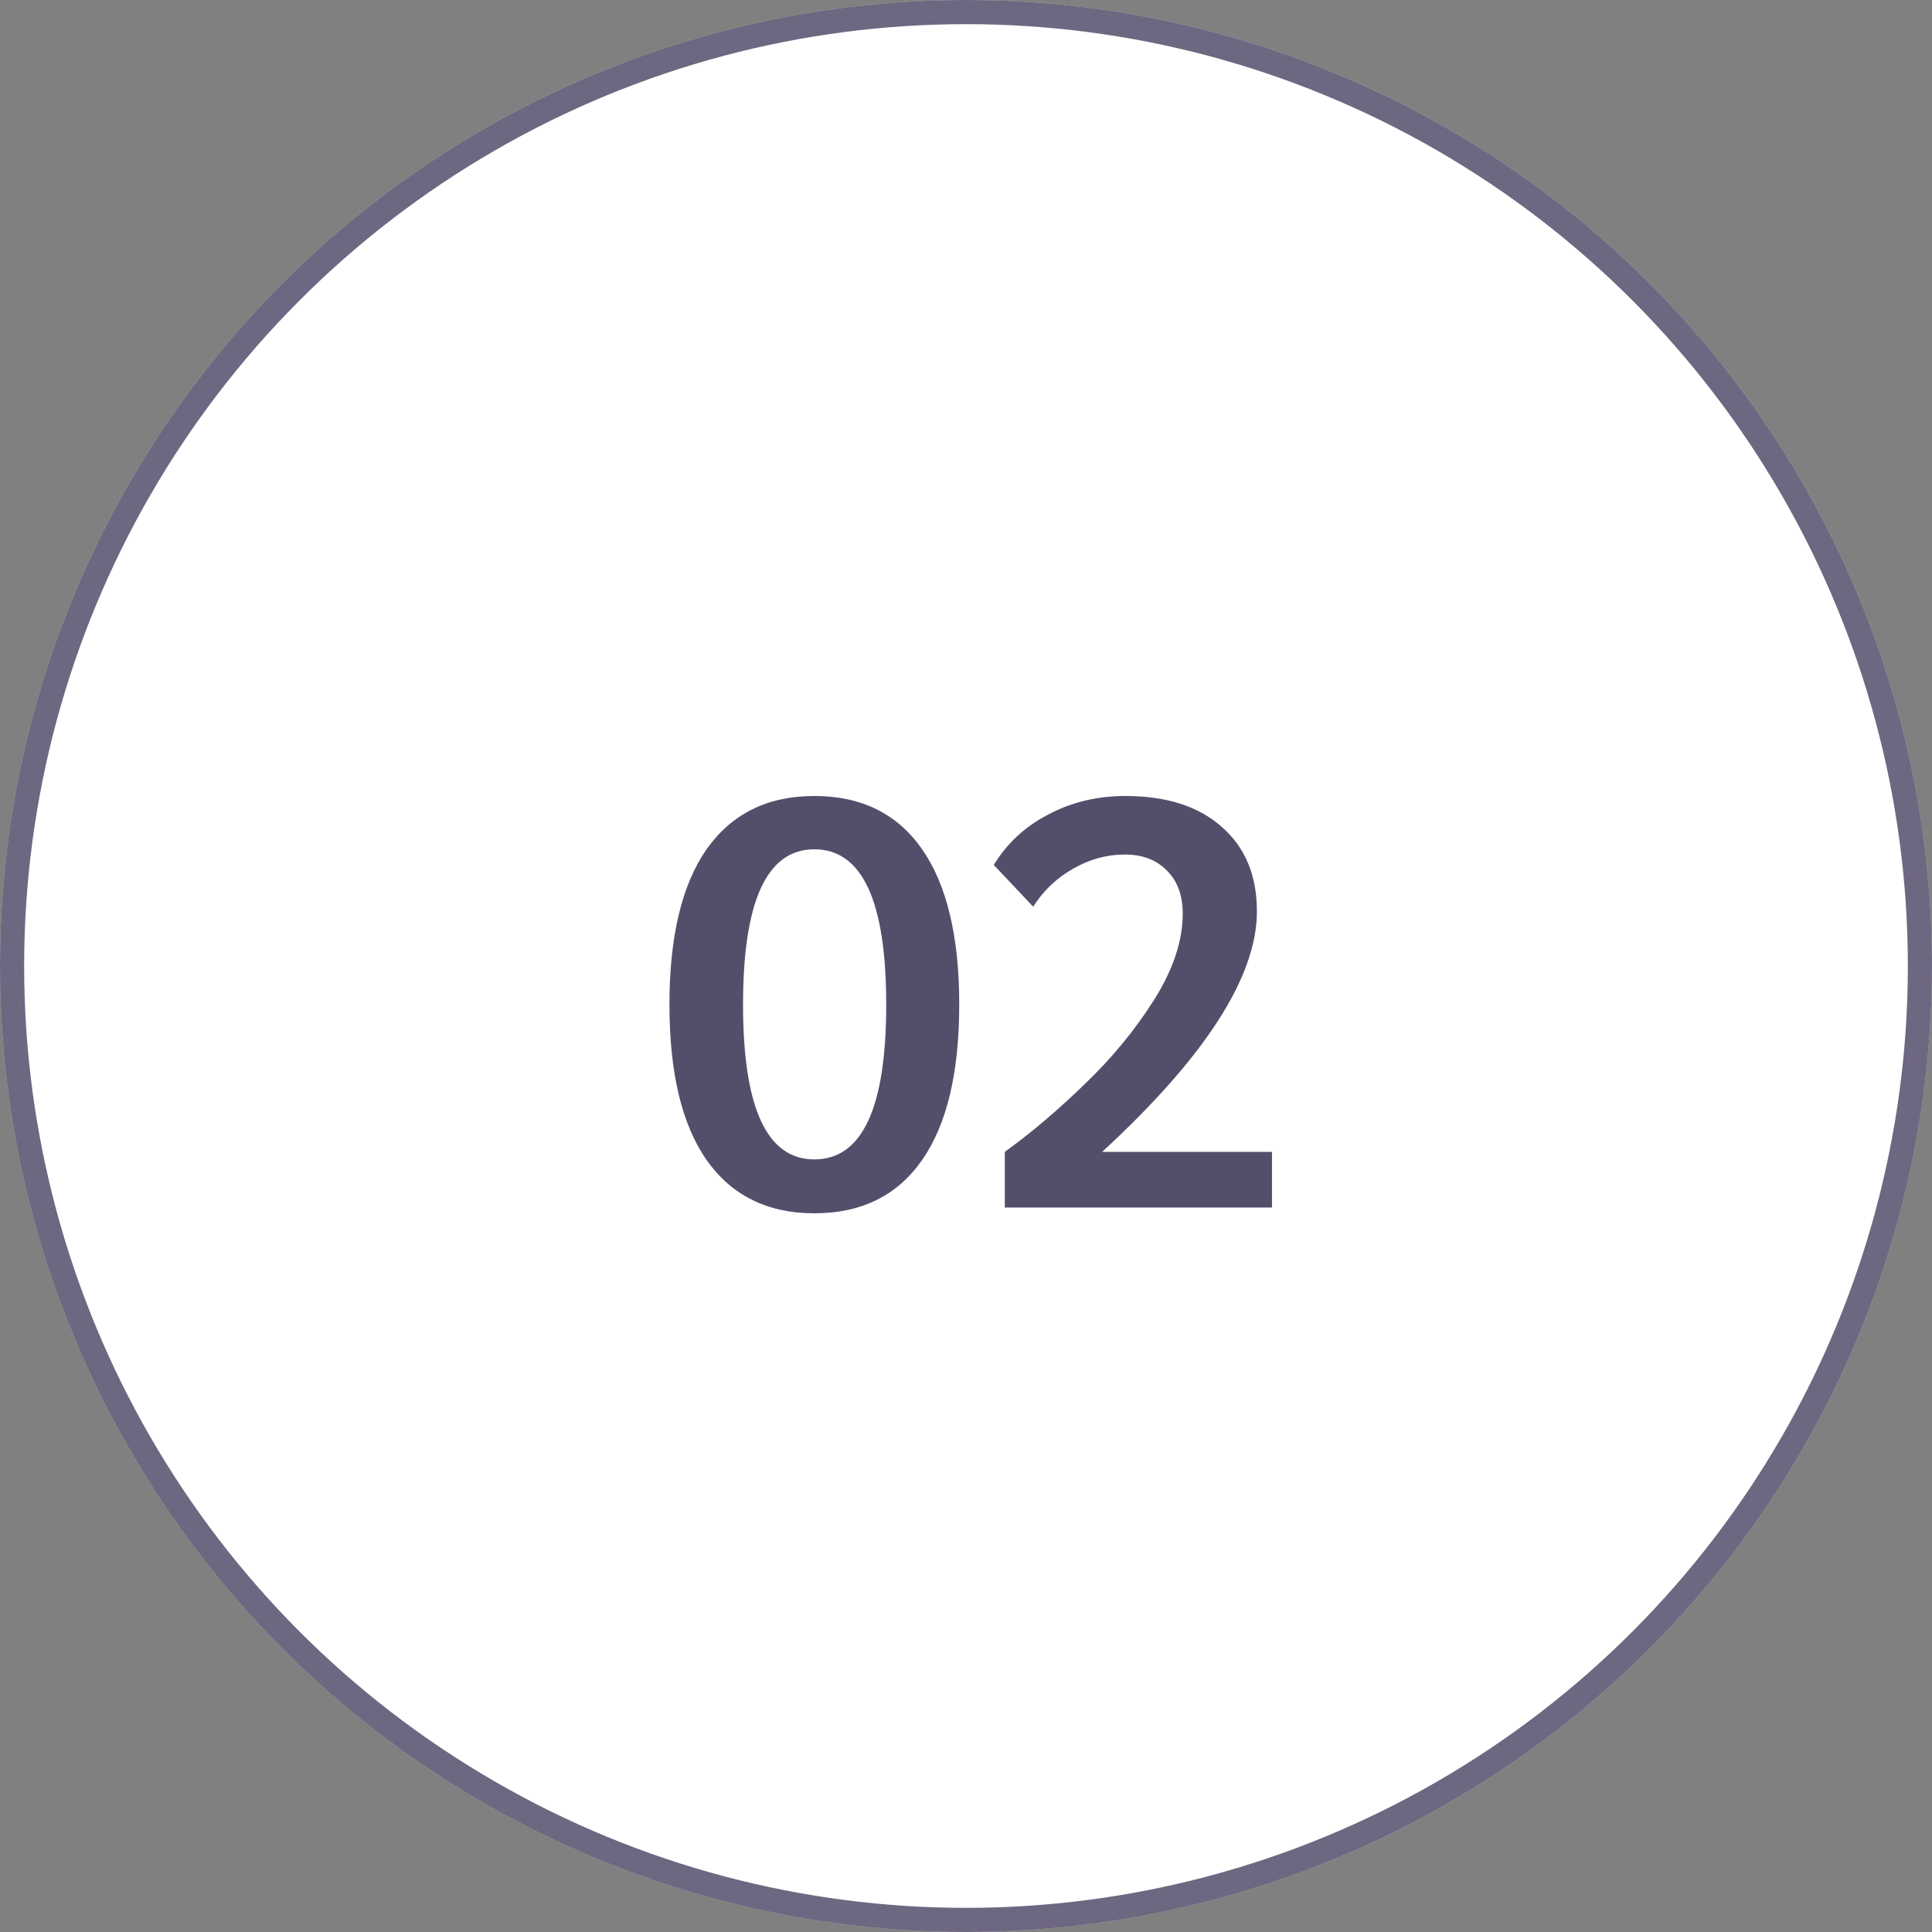
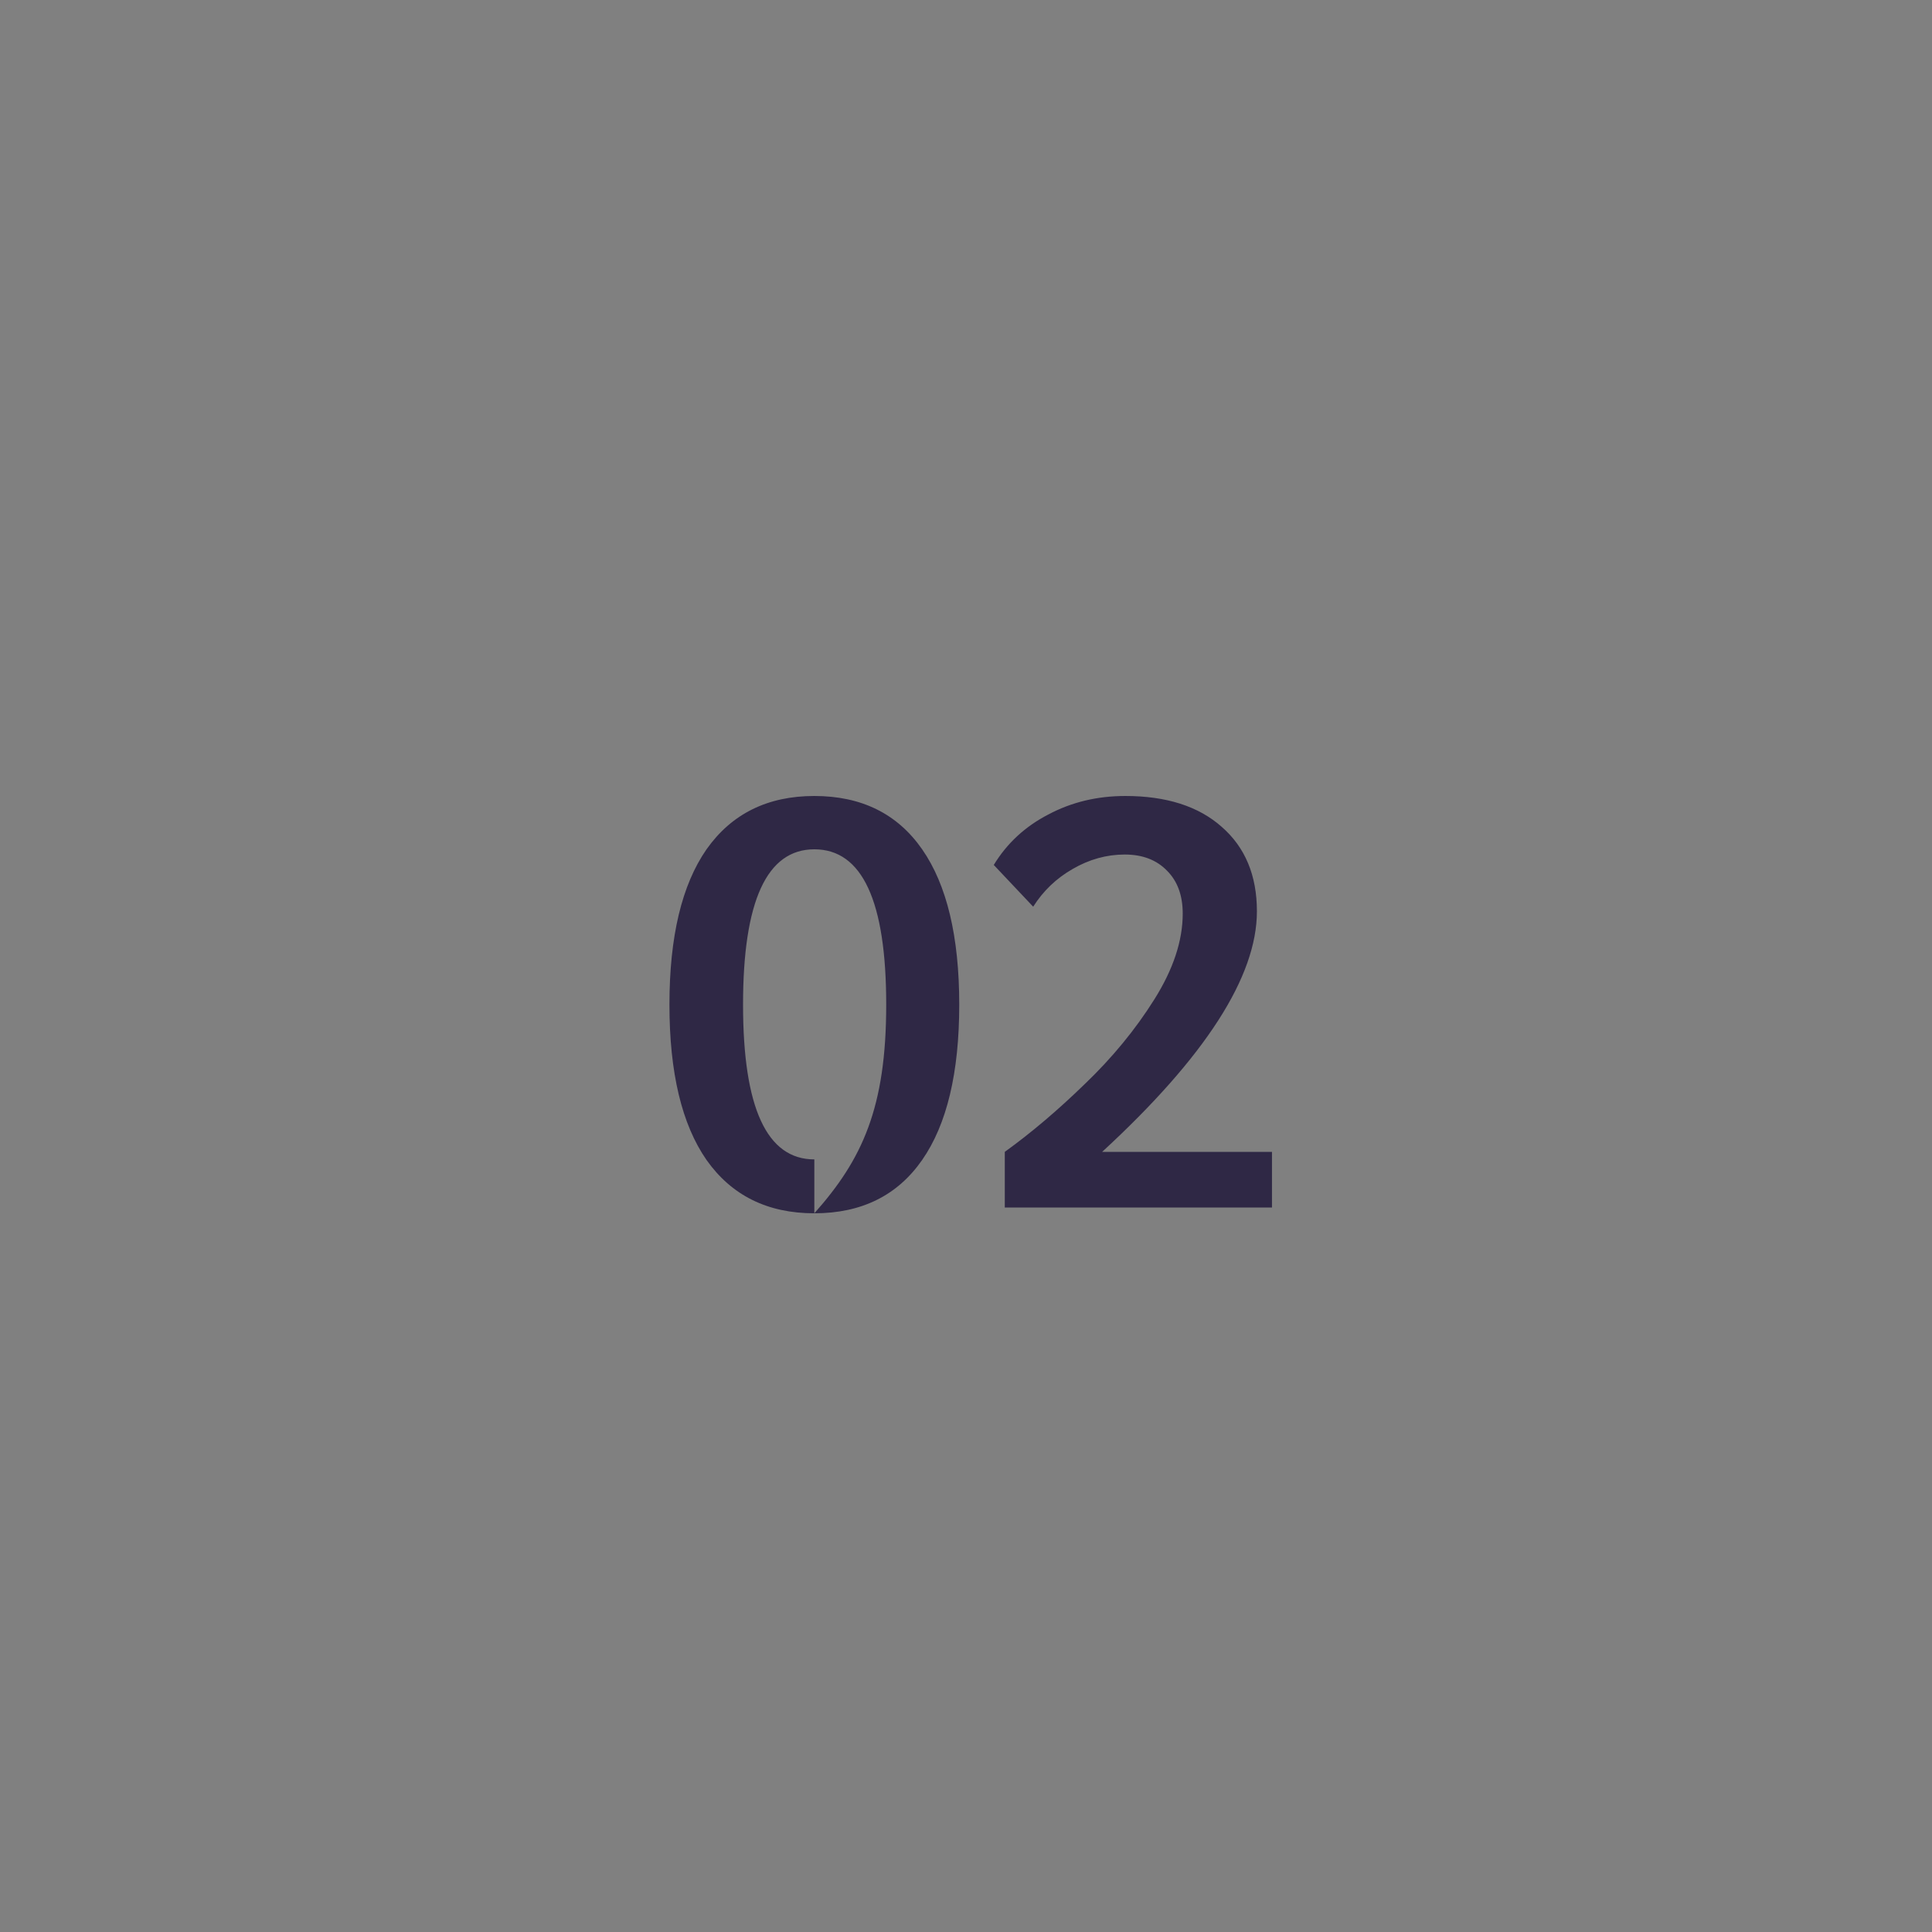
<svg xmlns="http://www.w3.org/2000/svg" width="80" height="80" viewBox="0 0 80 80" fill="none">
  <rect x="0" y="0" width="80" height="80" fill="#808080" stroke="none" />
-   <circle cx="40" cy="40" r="40" fill="white" />
-   <circle cx="40" cy="40" r="39.5" stroke="#0E032D" stroke-opacity="0.6" />
-   <path d="M33.72 50.24C31.784 50.24 30.296 49.504 29.256 48.032C28.232 46.56 27.72 44.416 27.72 41.6C27.72 38.784 28.232 36.64 29.256 35.168C30.296 33.696 31.784 32.96 33.72 32.96C35.672 32.96 37.16 33.696 38.184 35.168C39.208 36.64 39.72 38.784 39.72 41.6C39.72 44.416 39.208 46.56 38.184 48.032C37.16 49.504 35.672 50.24 33.72 50.24ZM33.72 48.008C35.704 48.008 36.696 45.872 36.696 41.6C36.696 37.312 35.704 35.168 33.72 35.168C31.752 35.168 30.768 37.312 30.768 41.6C30.768 45.872 31.752 48.008 33.72 48.008ZM41.606 47.696C42.694 46.912 43.798 45.976 44.918 44.888C46.054 43.8 47.014 42.632 47.798 41.384C48.582 40.136 48.974 38.952 48.974 37.832C48.974 37.08 48.758 36.488 48.326 36.056C47.894 35.608 47.31 35.384 46.574 35.384C45.822 35.384 45.102 35.584 44.414 35.984C43.742 36.368 43.198 36.888 42.782 37.544L41.15 35.816C41.694 34.92 42.446 34.224 43.406 33.728C44.366 33.216 45.43 32.96 46.598 32.96C48.294 32.96 49.622 33.384 50.582 34.232C51.558 35.08 52.046 36.248 52.046 37.736C52.046 40.44 49.91 43.76 45.638 47.696H52.67V50H41.606V47.696Z" fill="#0E032D" fill-opacity="0.7" />
+   <path d="M33.72 50.24C31.784 50.24 30.296 49.504 29.256 48.032C28.232 46.56 27.72 44.416 27.72 41.6C27.72 38.784 28.232 36.64 29.256 35.168C30.296 33.696 31.784 32.96 33.72 32.96C35.672 32.96 37.16 33.696 38.184 35.168C39.208 36.64 39.72 38.784 39.72 41.6C39.72 44.416 39.208 46.56 38.184 48.032C37.16 49.504 35.672 50.24 33.72 50.24ZC35.704 48.008 36.696 45.872 36.696 41.6C36.696 37.312 35.704 35.168 33.72 35.168C31.752 35.168 30.768 37.312 30.768 41.6C30.768 45.872 31.752 48.008 33.72 48.008ZM41.606 47.696C42.694 46.912 43.798 45.976 44.918 44.888C46.054 43.8 47.014 42.632 47.798 41.384C48.582 40.136 48.974 38.952 48.974 37.832C48.974 37.08 48.758 36.488 48.326 36.056C47.894 35.608 47.31 35.384 46.574 35.384C45.822 35.384 45.102 35.584 44.414 35.984C43.742 36.368 43.198 36.888 42.782 37.544L41.15 35.816C41.694 34.92 42.446 34.224 43.406 33.728C44.366 33.216 45.43 32.96 46.598 32.96C48.294 32.96 49.622 33.384 50.582 34.232C51.558 35.08 52.046 36.248 52.046 37.736C52.046 40.44 49.91 43.76 45.638 47.696H52.67V50H41.606V47.696Z" fill="#0E032D" fill-opacity="0.7" />
</svg>